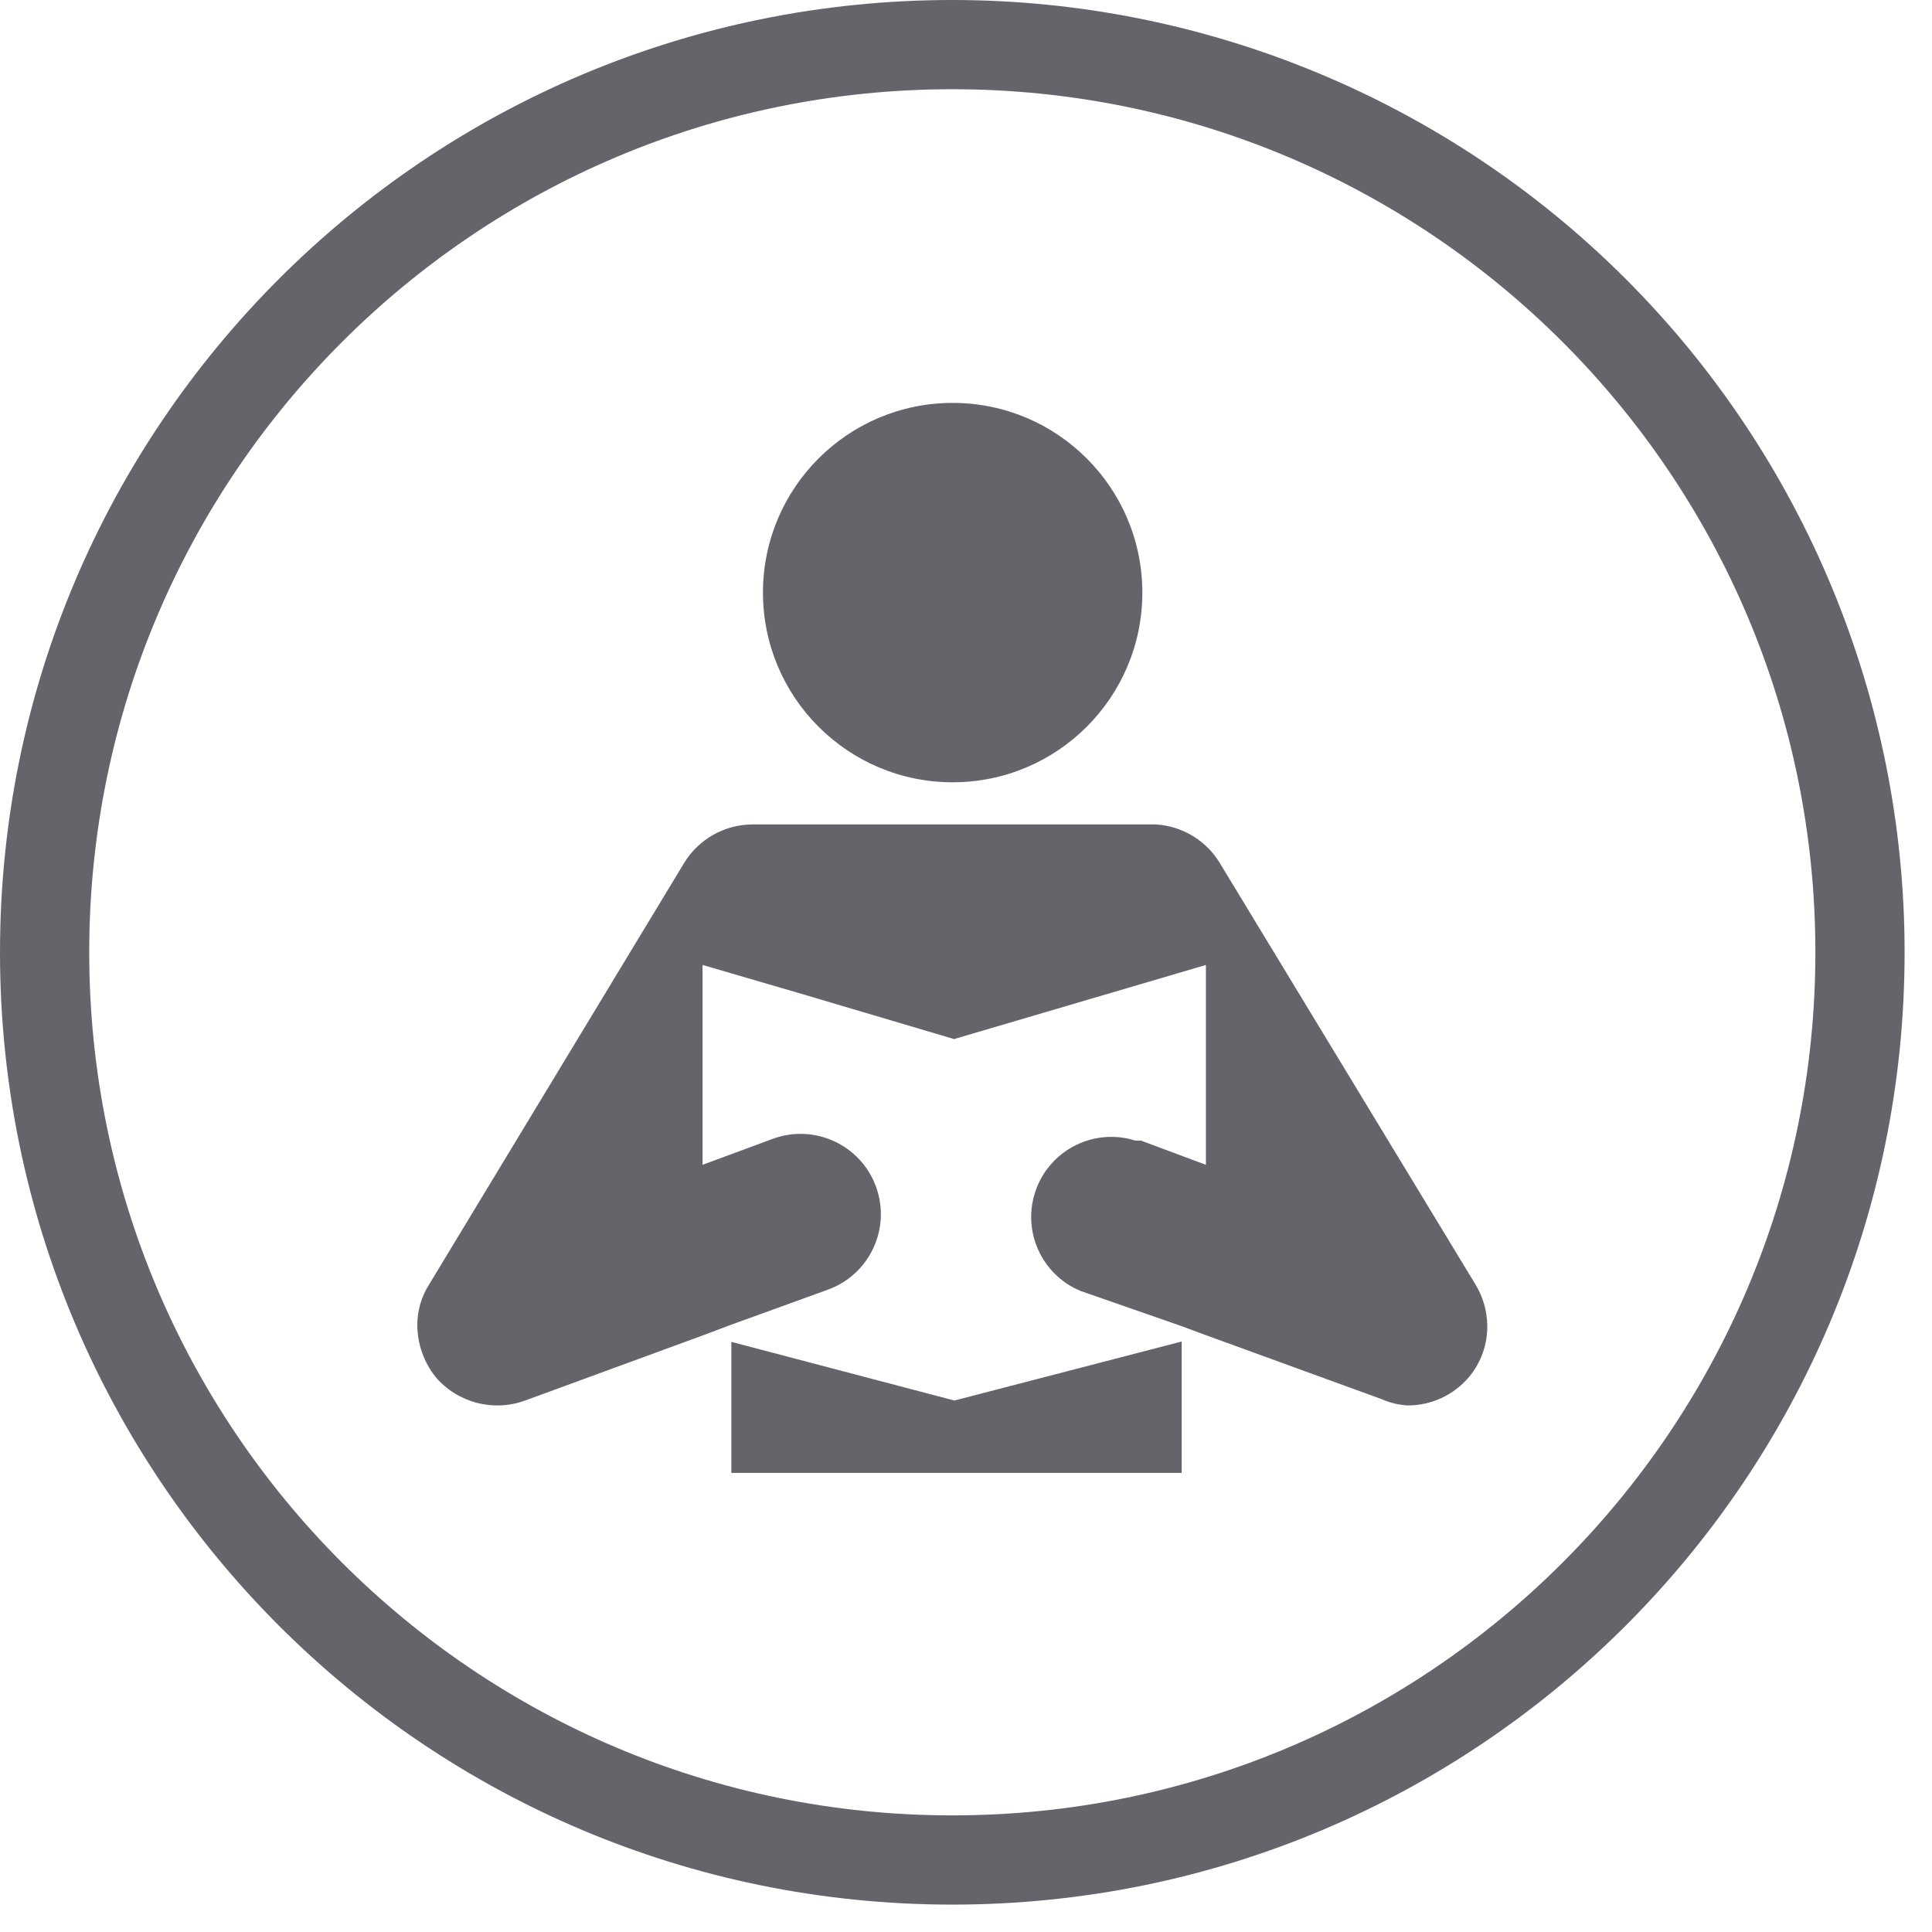
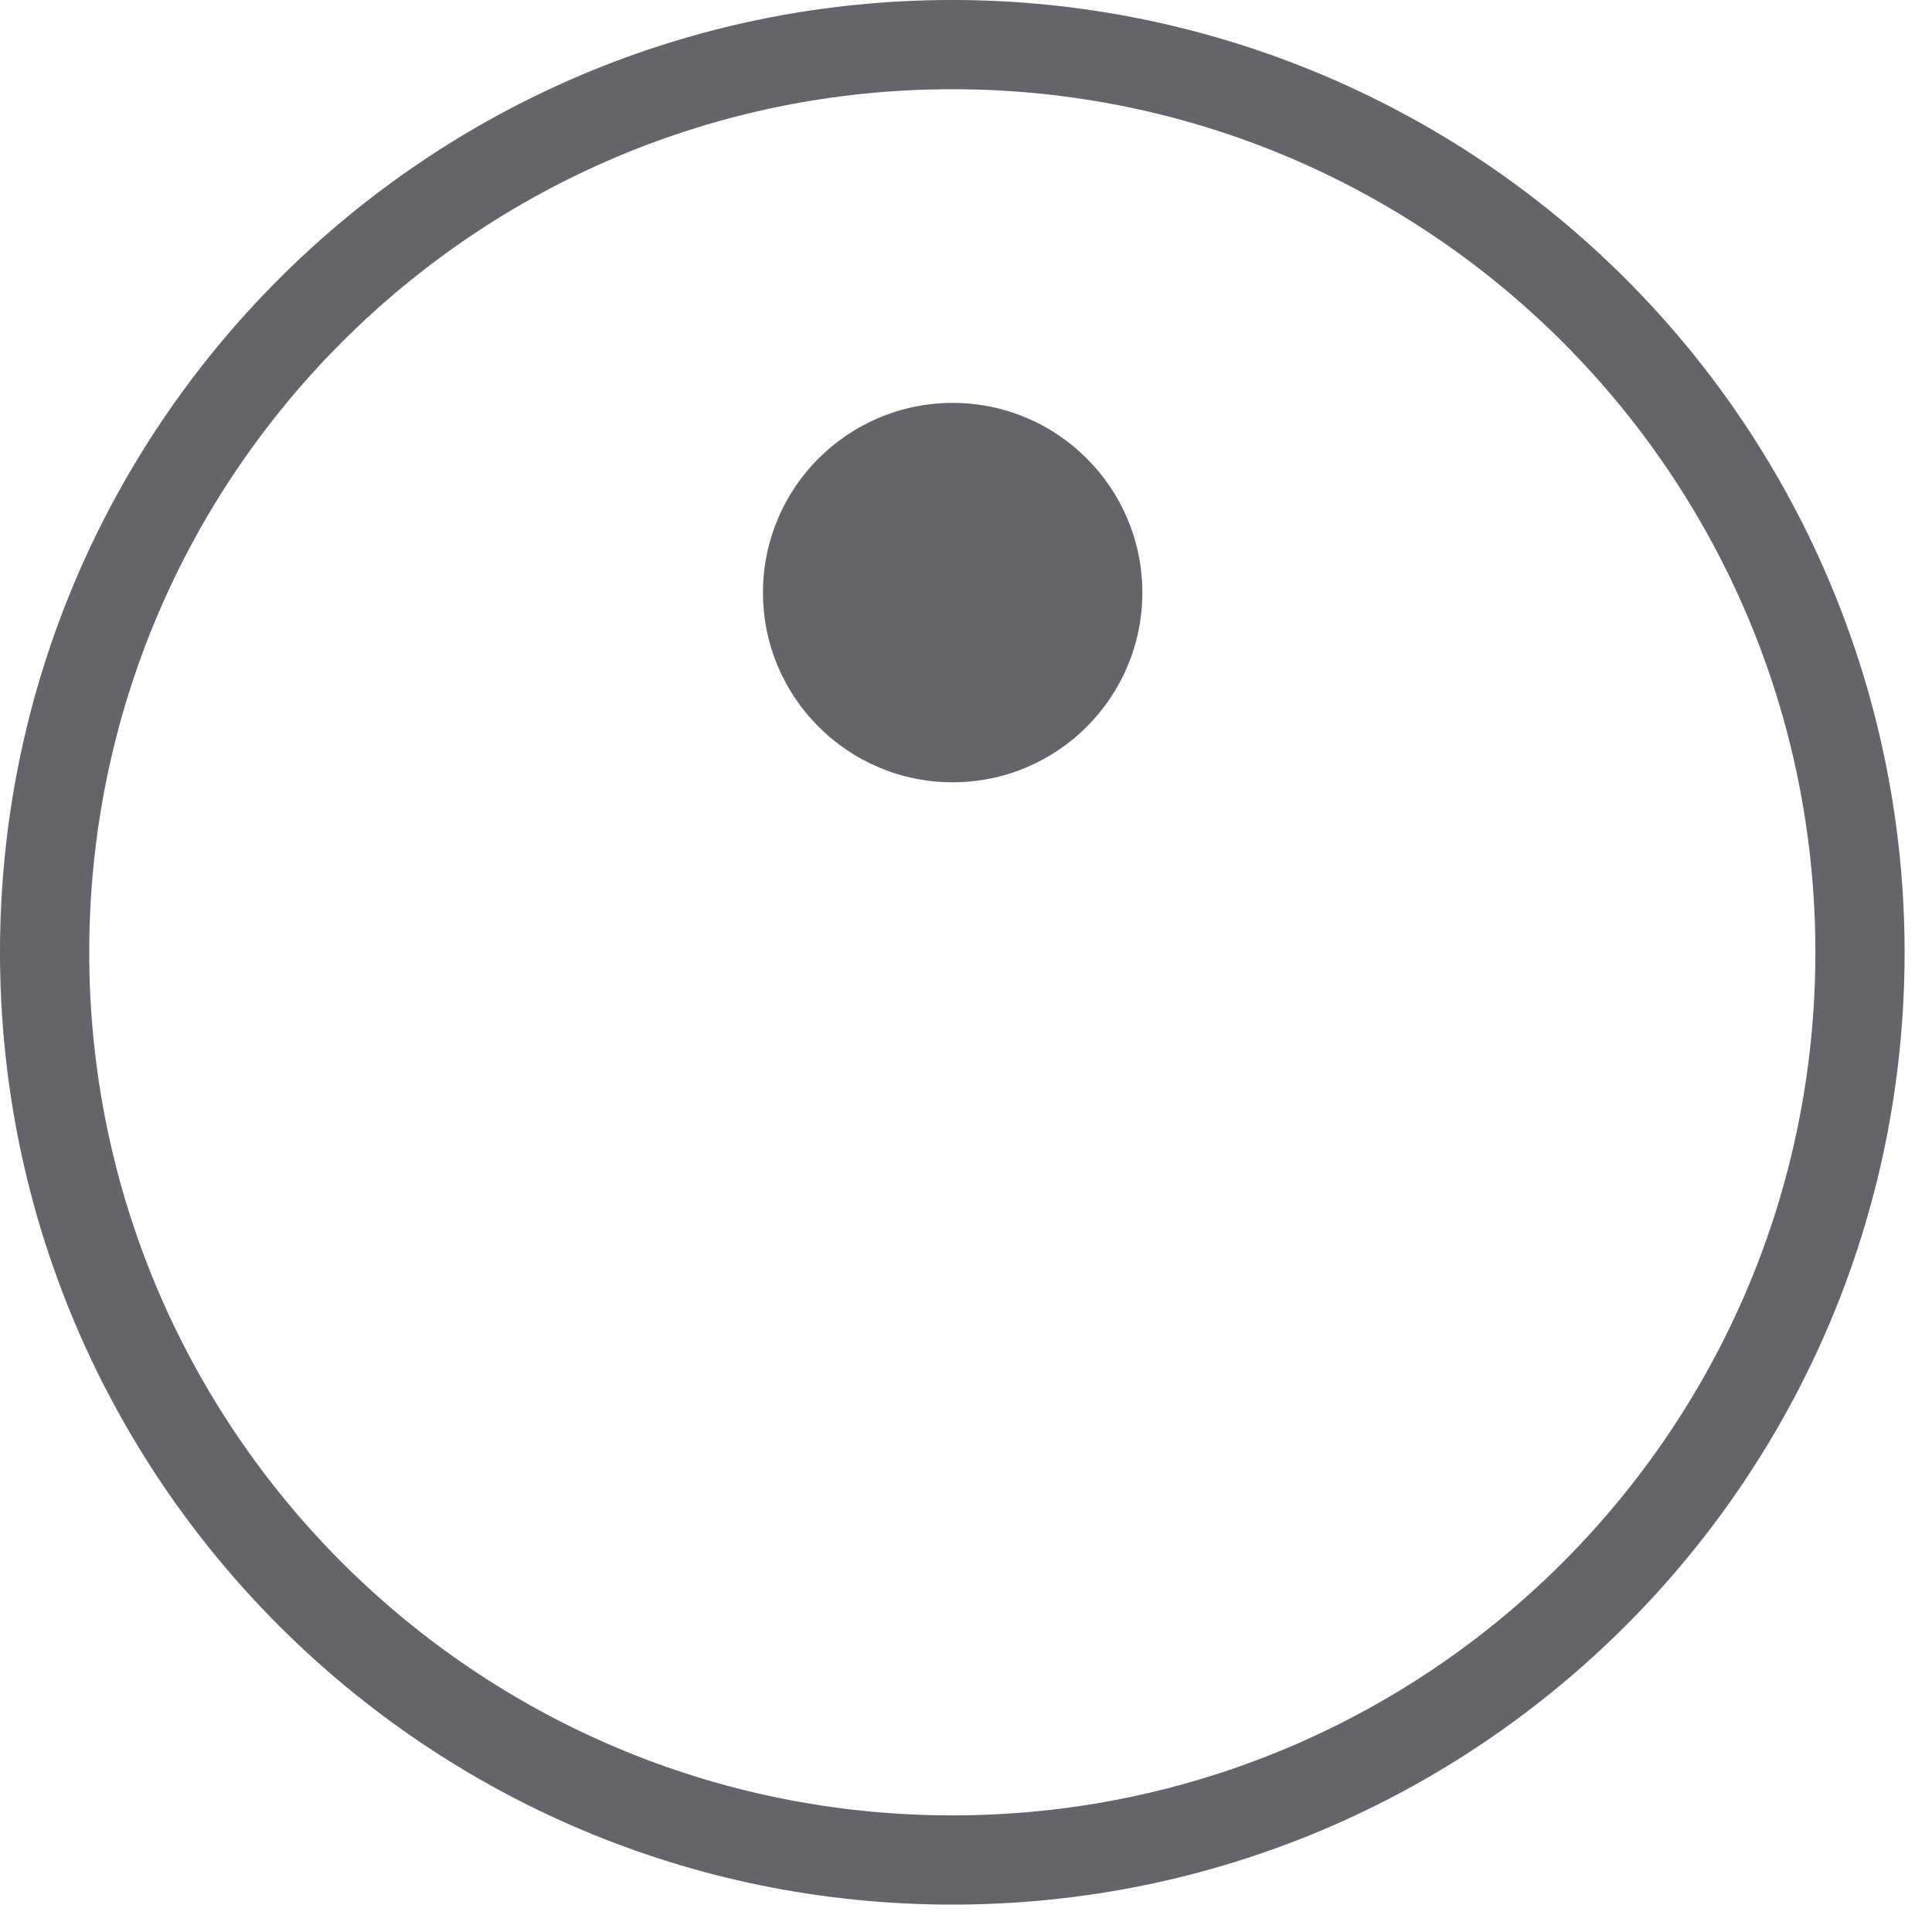
<svg xmlns="http://www.w3.org/2000/svg" width="55px" height="55px" viewBox="0 0 55 55" version="1.1">
  <title>service5</title>
  <desc>Created with Sketch.</desc>
  <g id="Page-1" stroke="none" stroke-width="1" fill="none" fill-rule="evenodd">
    <g id="service5" fill="#64646B" fill-rule="nonzero">
      <g id="Sit_and_Read" transform="translate(11, 11)">
        <g id="Sit_and_Read_2">
          <path d="M16.12,11.27 C19.102,11.27 21.52,8.852 21.52,5.87 C21.52,2.888 19.102,0.47 16.12,0.47 C13.138,0.47 10.72,2.888 10.72,5.87 C10.72,8.852 13.138,11.27 16.12,11.27 L16.12,11.27 Z" id="Path" />
-           <path d="M16.17,28.87 L9.82,27.2 L9.82,30.93 L22.64,30.93 L22.64,27.19 L16.17,28.87 Z M9,16.47 L11.74,17.27 L16.16,18.58 L20.61,17.27 L23.33,16.47 L23.33,22.16 L21.48,21.47 L21.32,21.47 C20.157,21.104 18.911,21.718 18.494,22.864 C18.076,24.01 18.634,25.282 19.76,25.75 L22.63,26.75 L23.33,27.01 L28.33,28.83 C28.561,28.932 28.808,28.993 29.06,29.01 C29.738,29.015 30.383,28.718 30.82,28.2 C31.164,27.788 31.348,27.266 31.34,26.73 C31.333,26.317 31.216,25.913 31,25.56 L23.72,13.56 C23.33,12.923 22.655,12.517 21.91,12.47 L10.41,12.47 C9.622,12.477 8.893,12.889 8.48,13.56 L1.22,25.56 C0.996,25.909 0.878,26.315 0.88,26.73 C0.885,27.264 1.068,27.782 1.4,28.2 C2.027,28.934 3.043,29.201 3.95,28.87 L9.05,27 L9.82,26.71 L12.58,25.71 C13.765,25.274 14.371,23.96 13.935,22.775 C13.499,21.59 12.185,20.984 11,21.42 L9,22.16 L9,16.47 Z" id="Shape" />
        </g>
      </g>
      <path d="M27.11,0 C12.138,0 0,12.138 0,27.11 C0,42.082 12.138,54.22 27.11,54.22 C42.082,54.22 54.22,42.082 54.22,27.11 C54.22,19.92 51.364,13.024 46.28,7.94 C41.196,2.856 34.3,0 27.11,0 Z M27.11,51.68 C13.54,51.68 2.54,40.68 2.54,27.11 C2.54,13.54 13.54,2.54 27.11,2.54 C40.68,2.54 51.68,13.54 51.68,27.11 C51.68,40.68 40.68,51.68 27.11,51.68 Z" id="Shape" />
    </g>
  </g>
</svg>